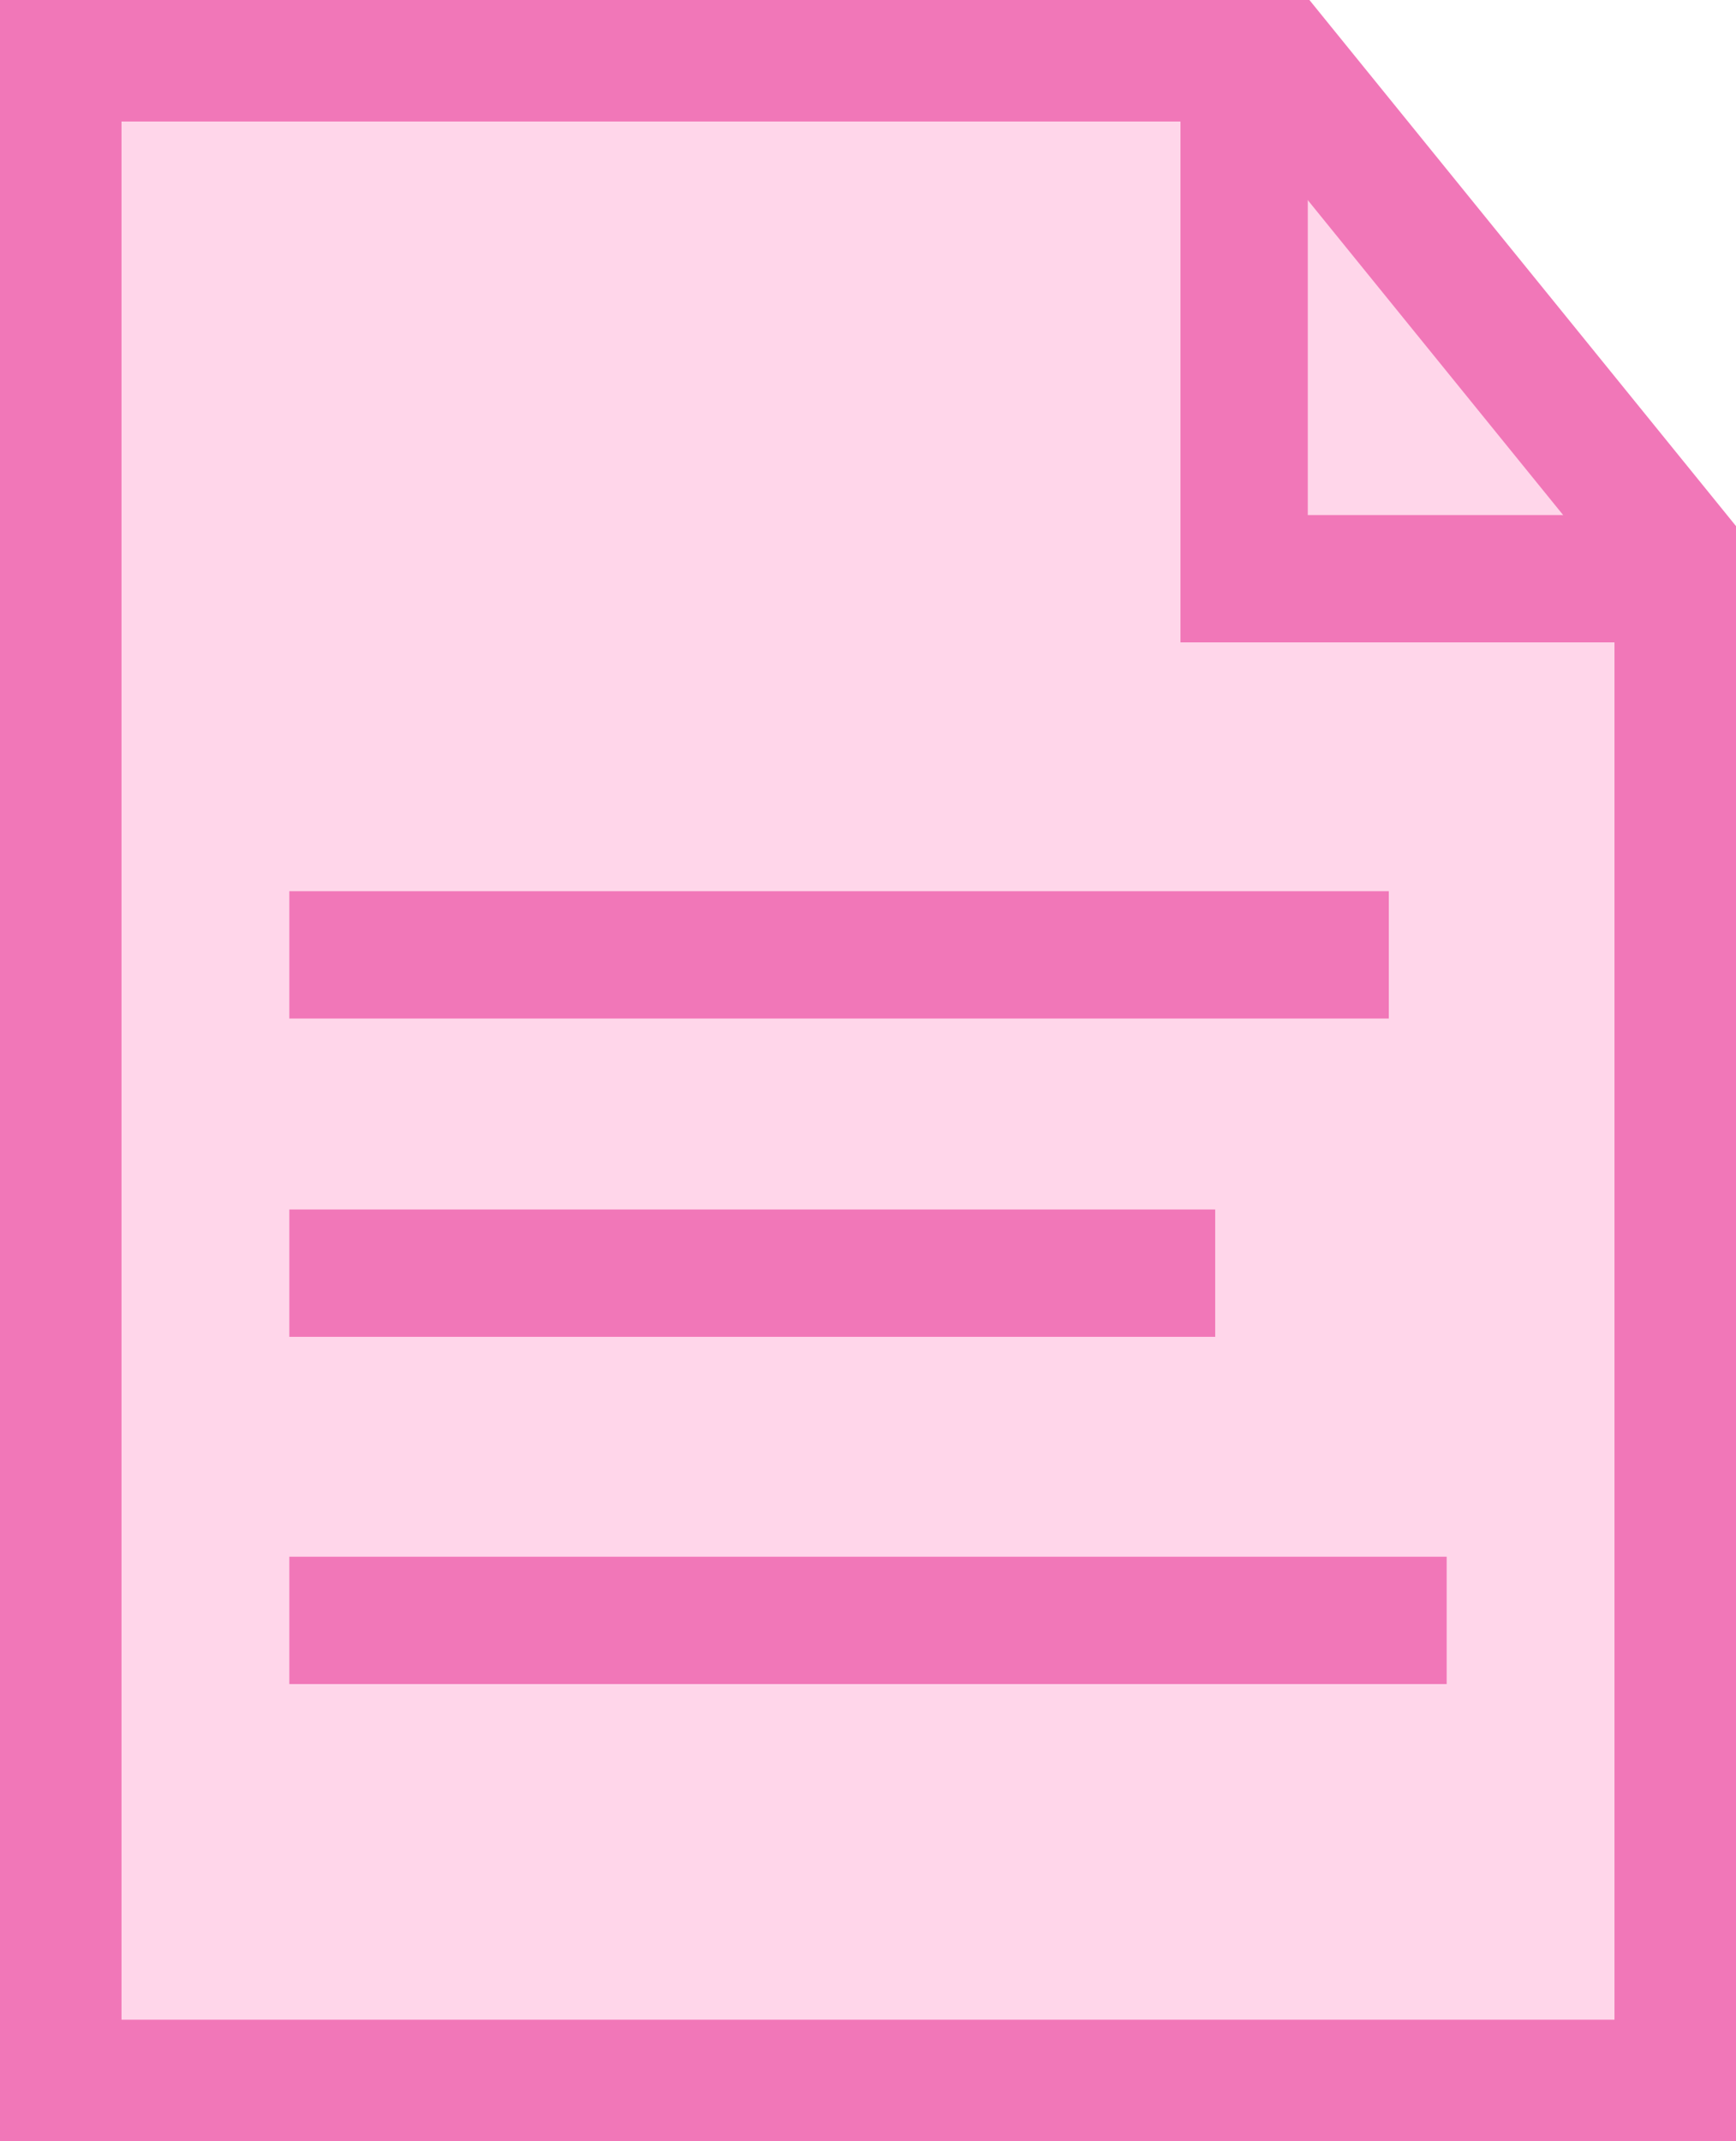
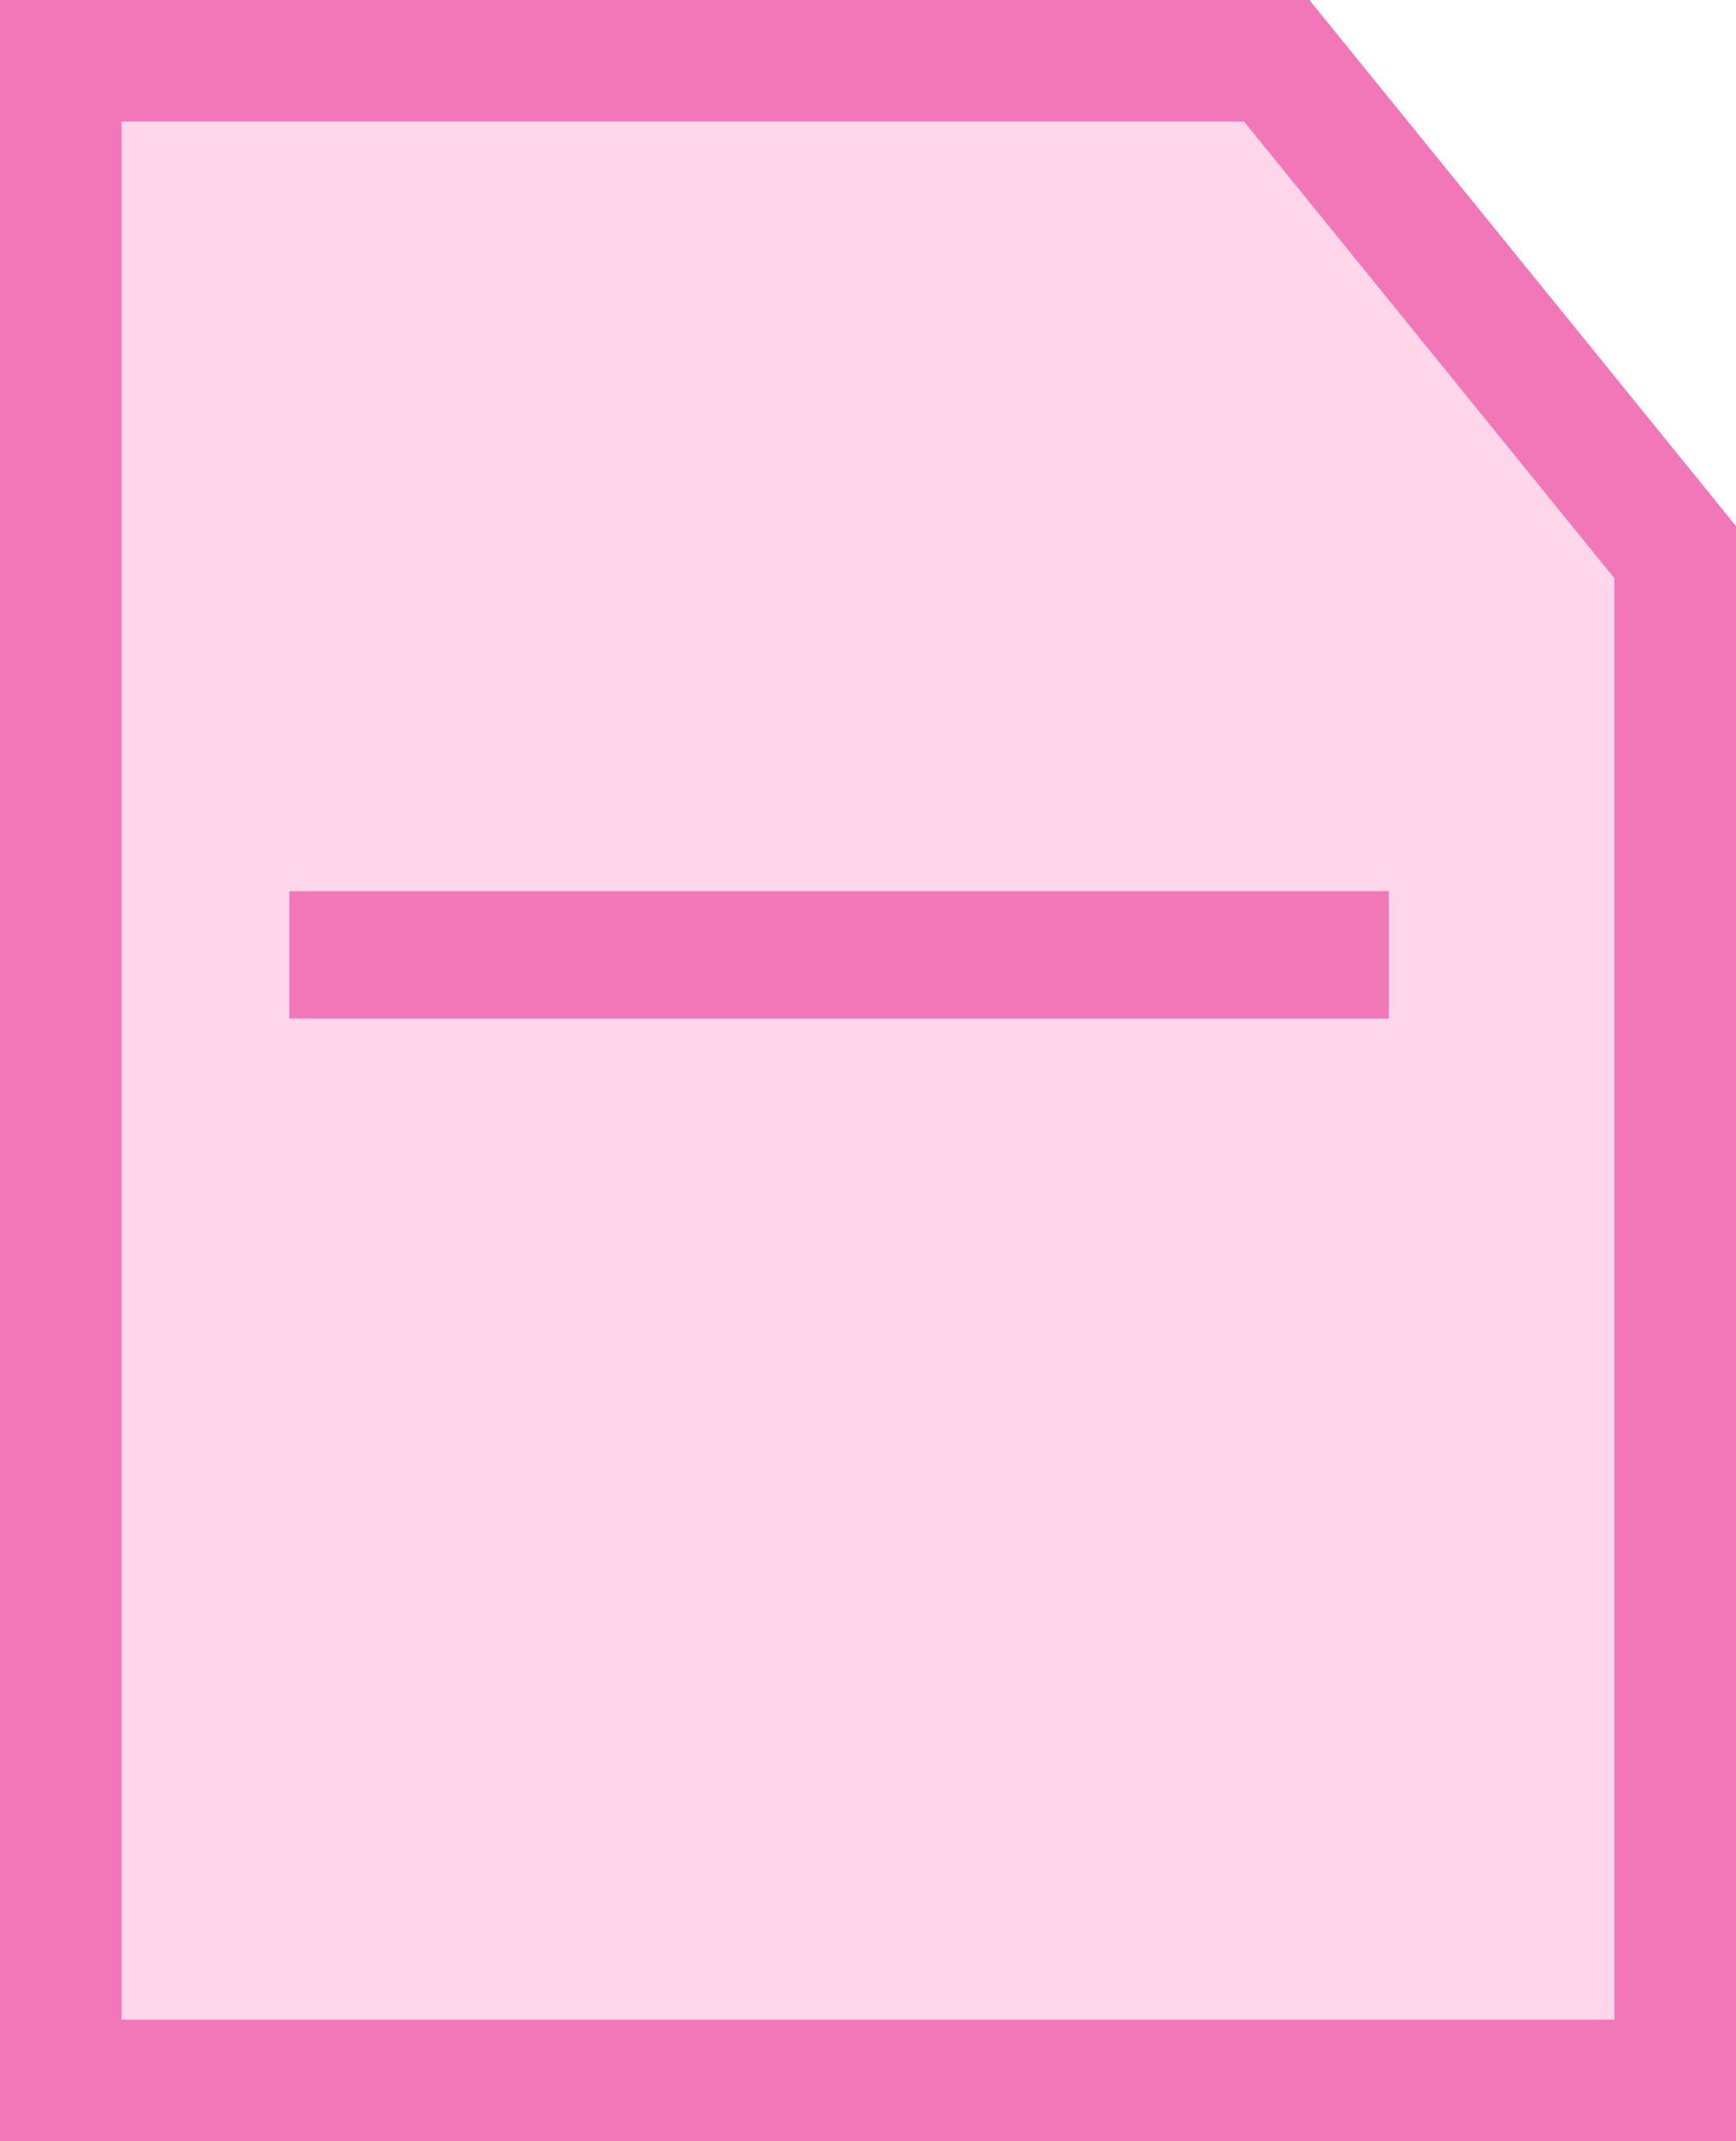
<svg xmlns="http://www.w3.org/2000/svg" width="30" height="37" viewBox="0 0 30 37" fill="none">
  <path d="M1 1H15H22.023L25.865 5.738L29 9.604V18.5V36H1V1Z" fill="#ffd6ea" stroke="#f177b8" stroke-width="2.2" />
-   <path d="M21.5 1V10H29.5" stroke="#f177b8" stroke-width="2.2" />
  <path d="M5 16.5H24" stroke="#f177b8" stroke-width="2.2" />
-   <path d="M5 22H21" stroke="#f177b8" stroke-width="2.2" />
-   <path d="M5 28H25" stroke="#f177b8" stroke-width="2.2" />
</svg>